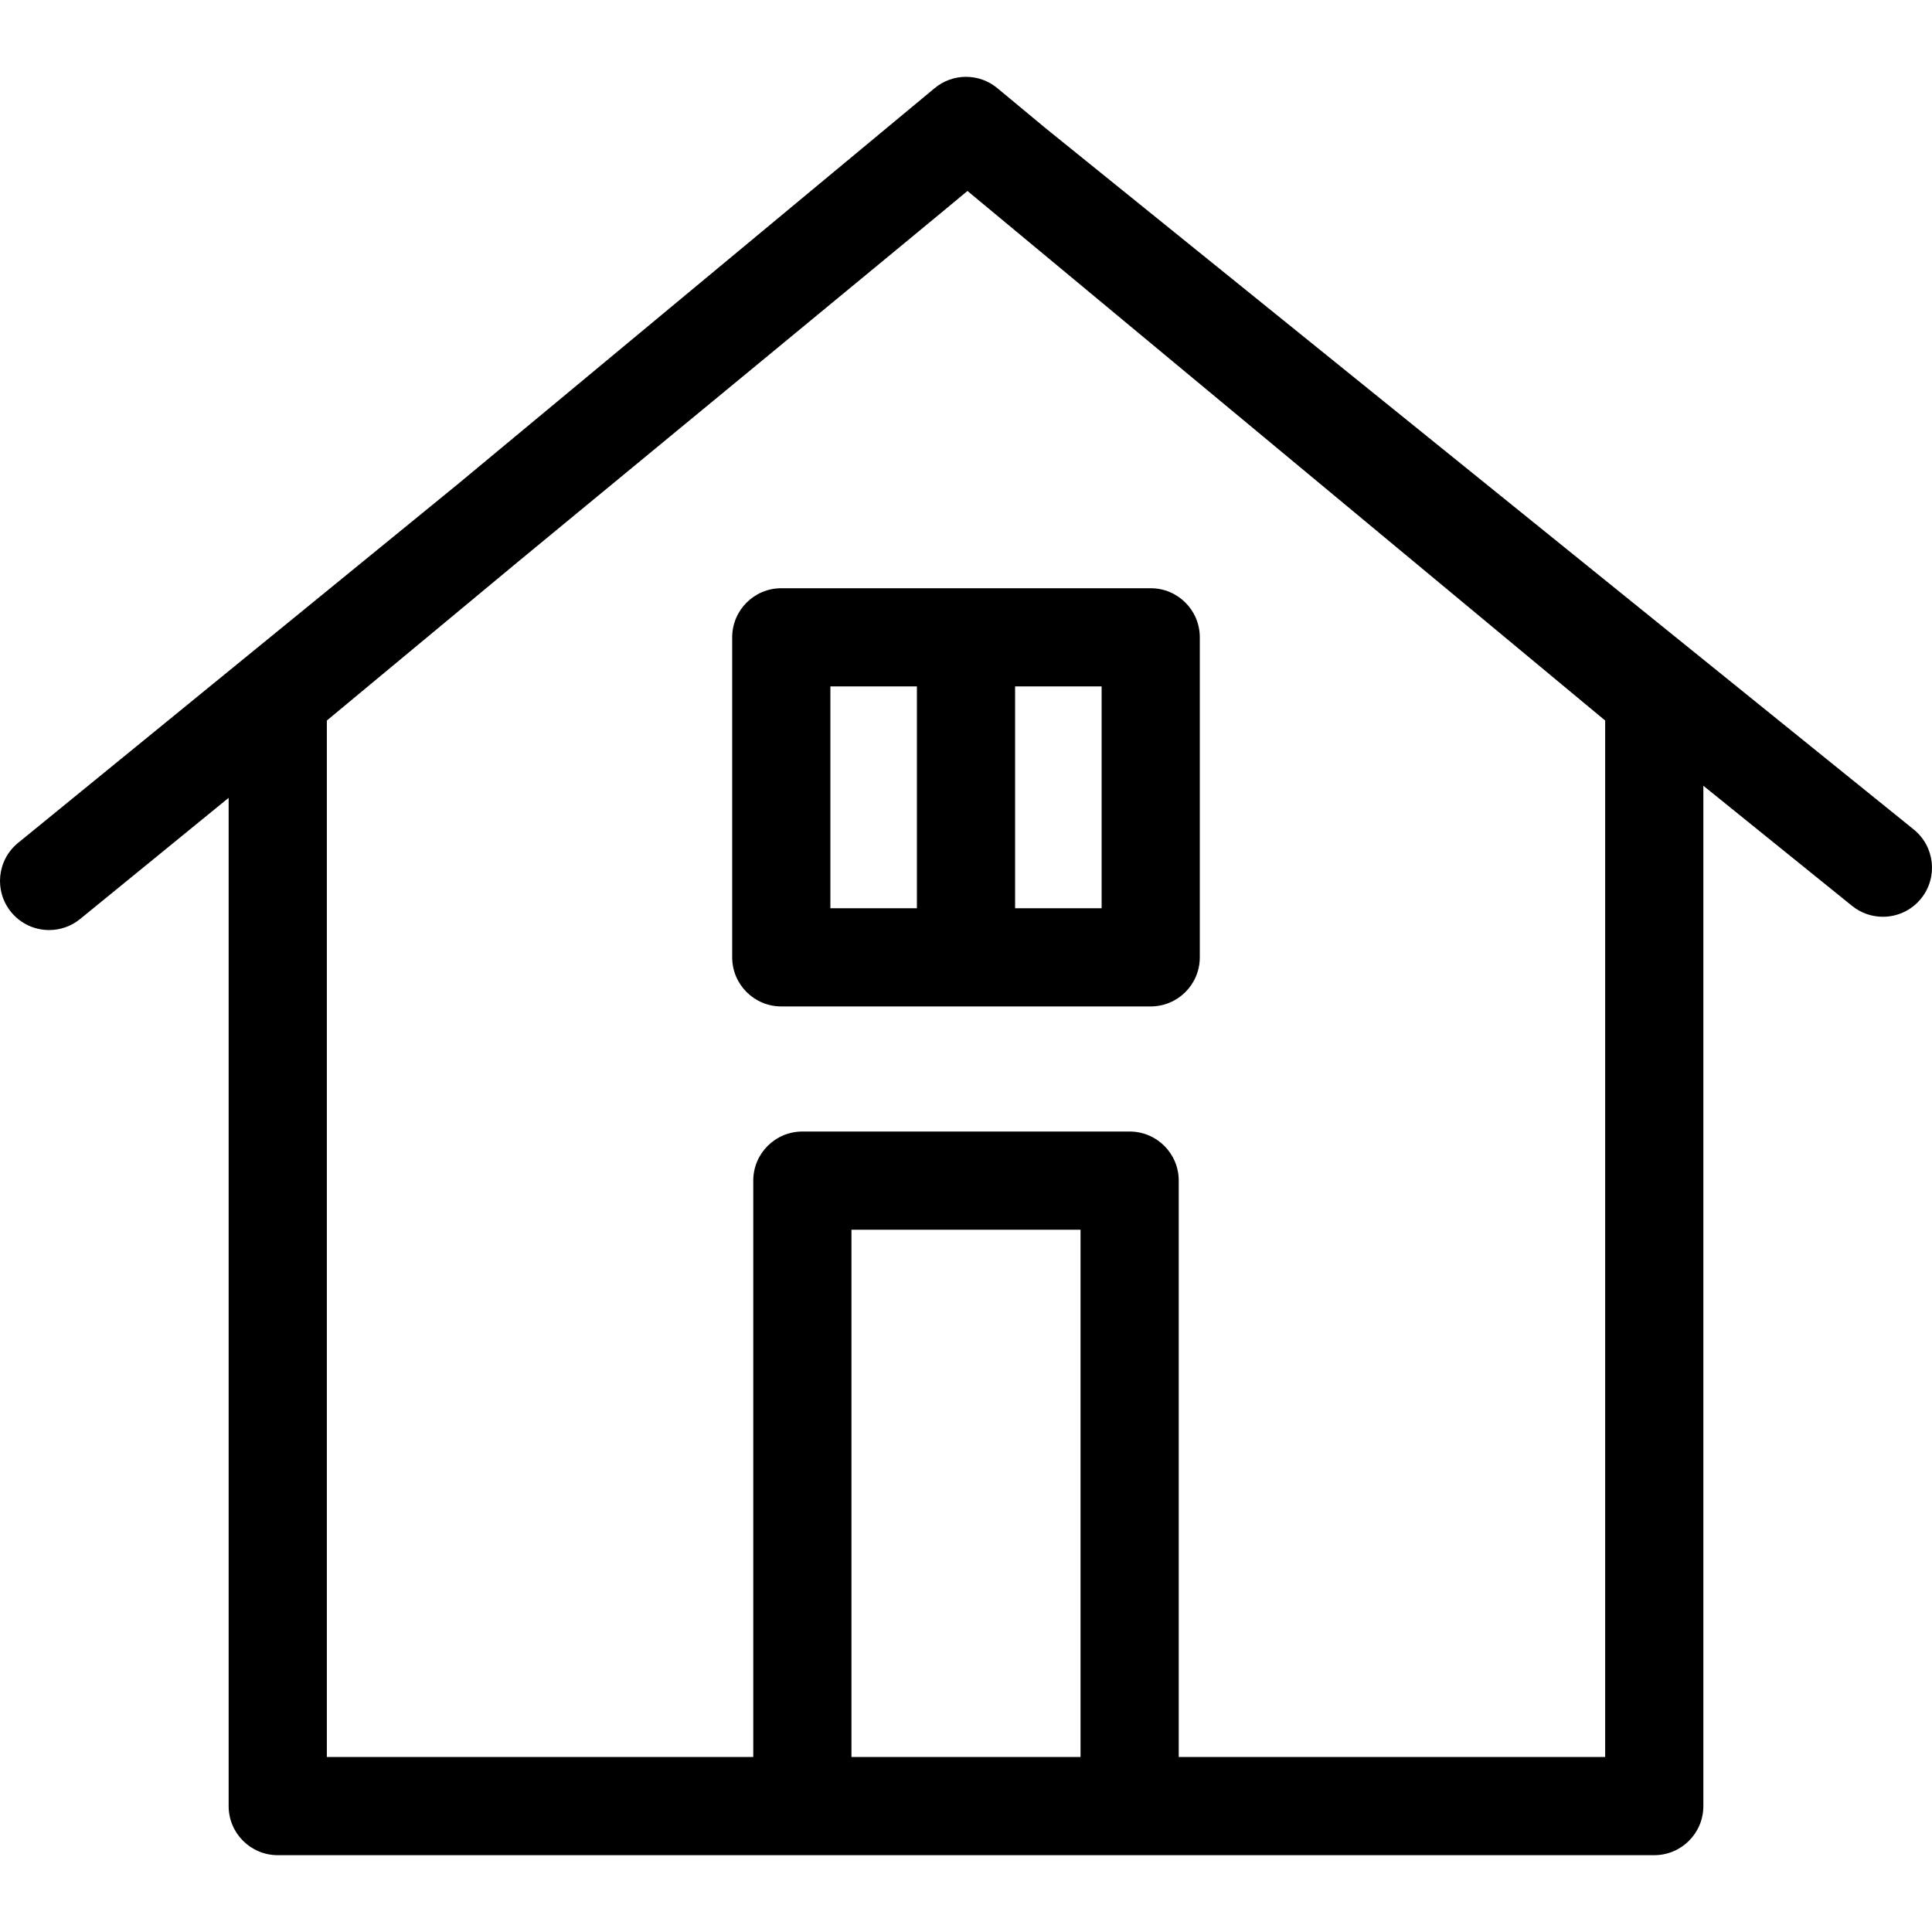
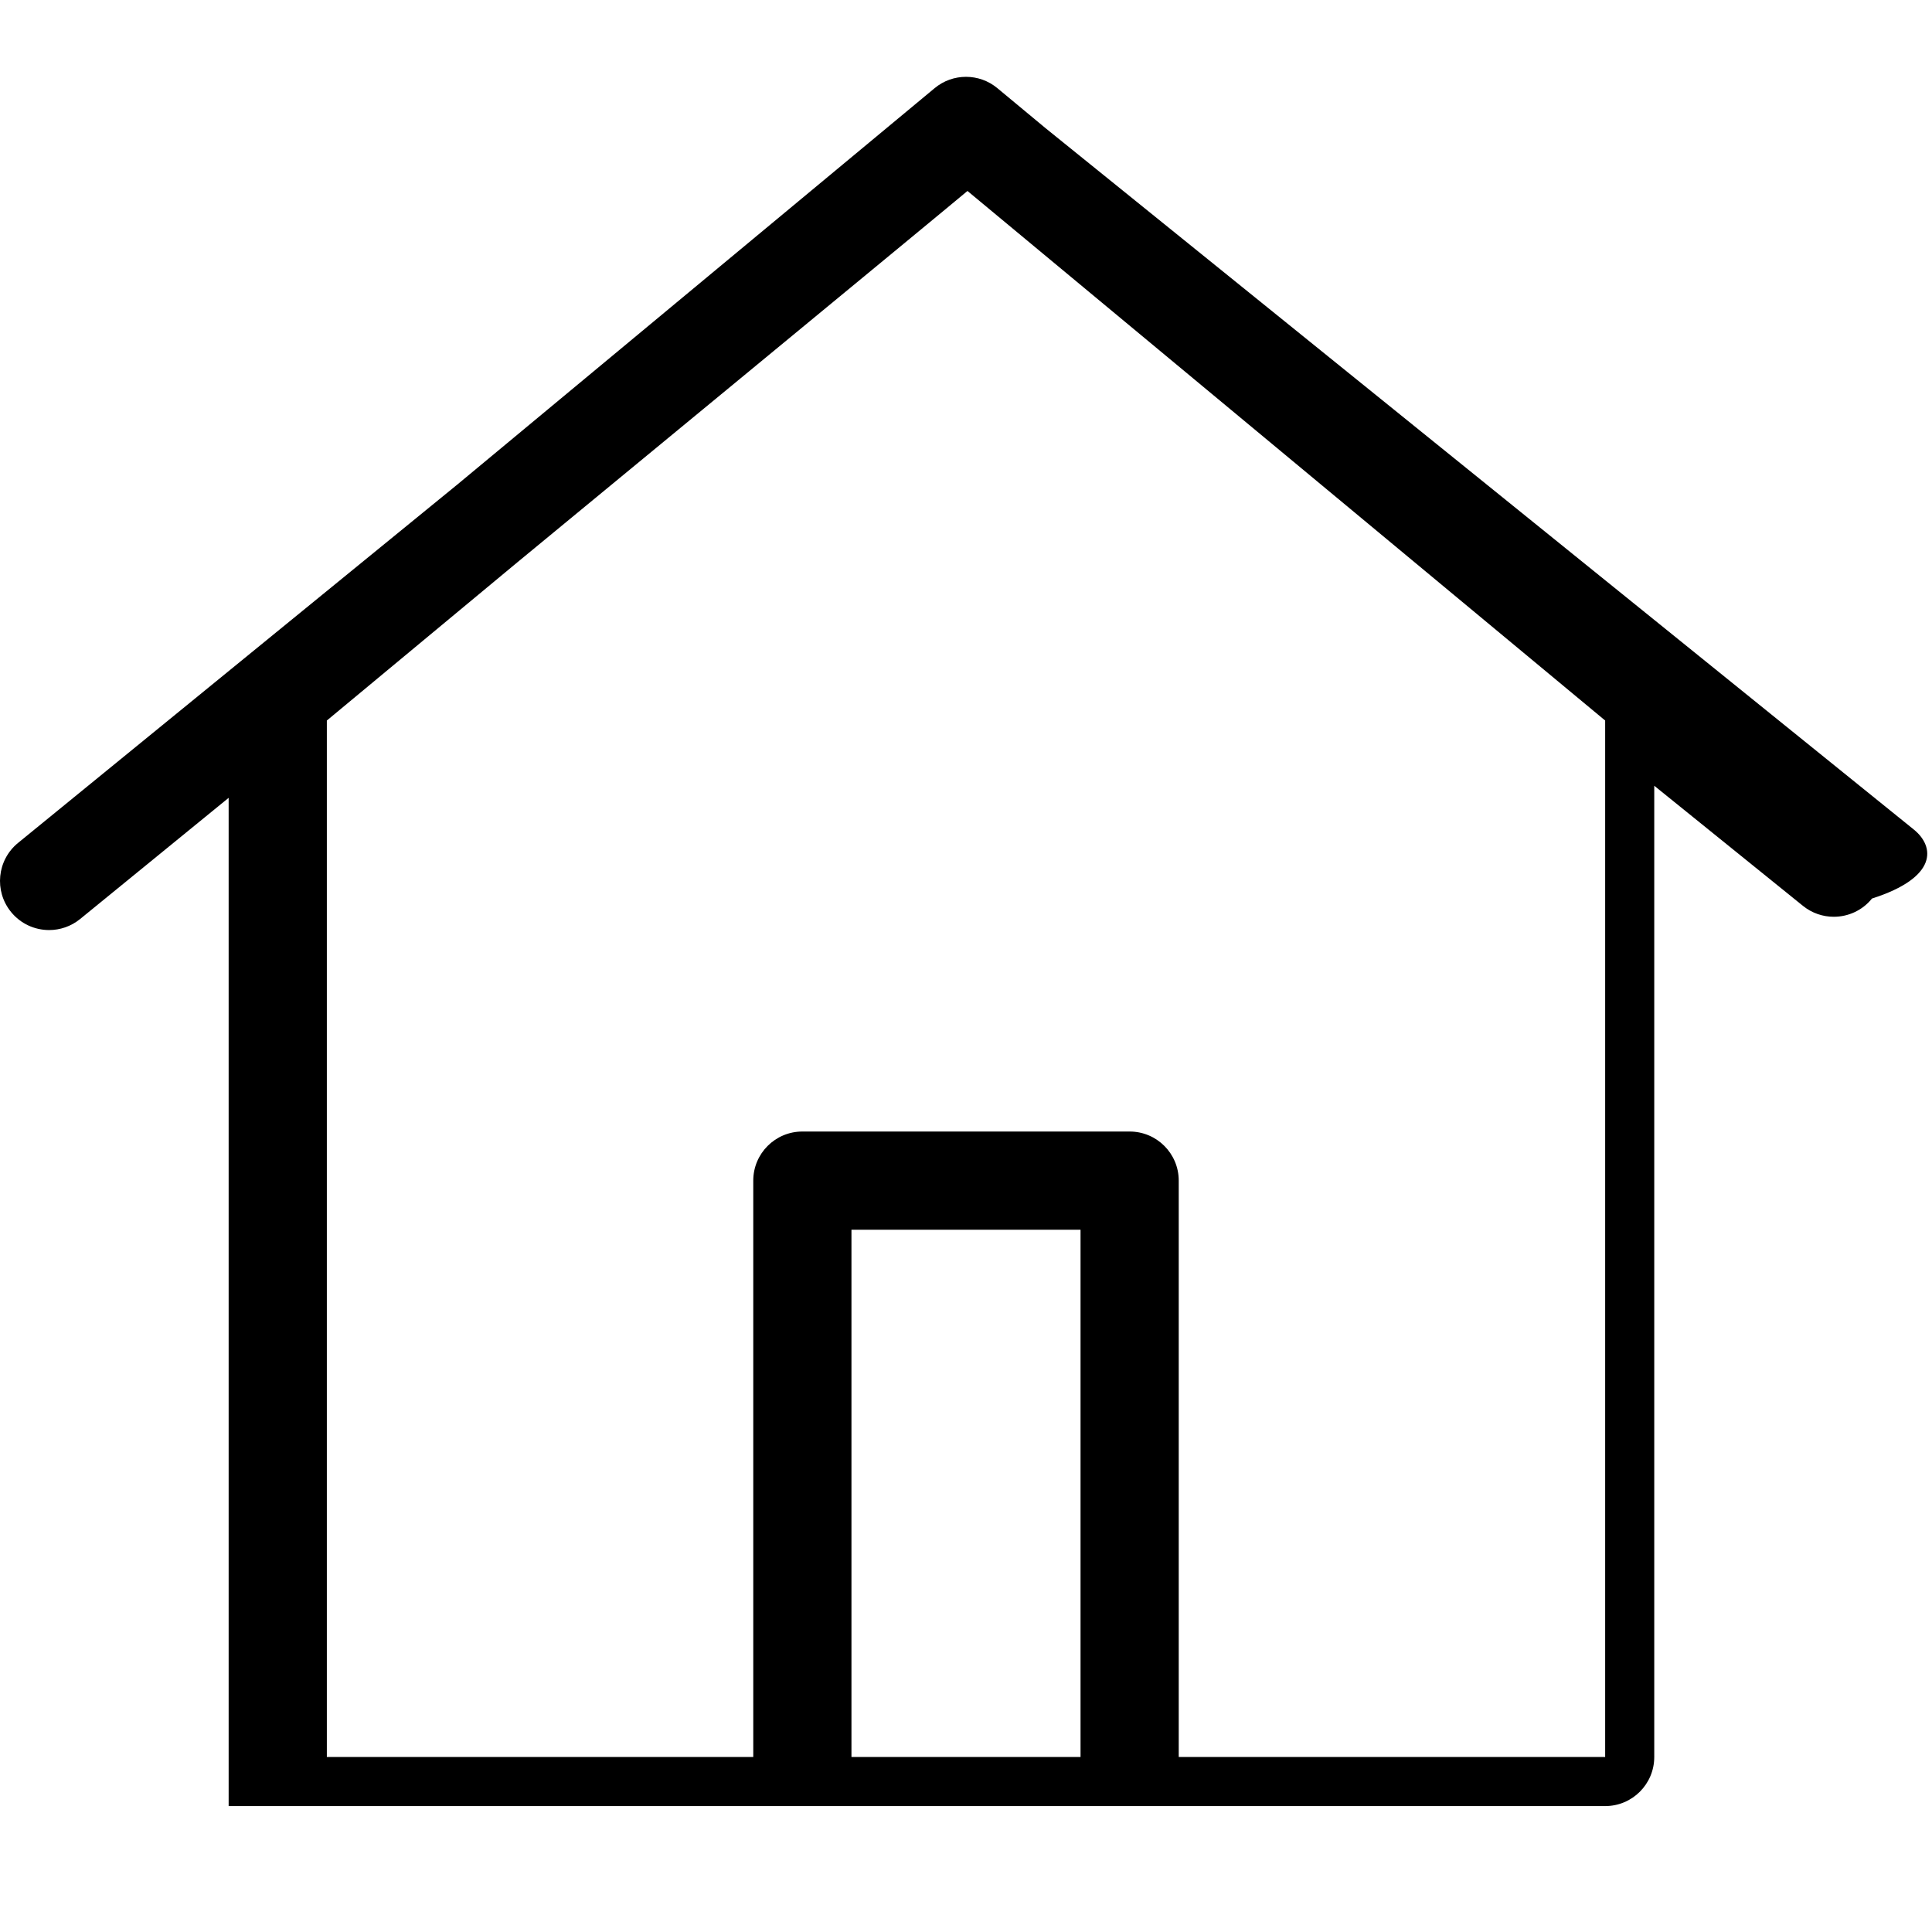
<svg xmlns="http://www.w3.org/2000/svg" fill="#000000" version="1.1" id="Capa_1" width="800px" height="800px" viewBox="0 0 469.805 469.805" xml:space="preserve">
  <g>
    <g>
-       <path d="M178.047,154.979v77.816c0,6.593,5.346,11.938,11.939,11.938h89.832c6.594,0,11.938-5.347,11.938-11.938v-77.816    c0-6.594-5.346-11.938-11.938-11.938h-89.832C183.393,143.042,178.047,148.385,178.047,154.979z M267.88,220.857h-21.038v-53.939    h21.038V220.857z M201.924,166.918h21.039v53.939h-21.039V166.918z" />
-       <path d="M465.368,201.708L254.245,31.166l-11.717-9.729c-4.42-3.673-10.833-3.673-15.25,0l-116.106,96.418L4.389,204.972    c-5.105,4.168-5.869,11.688-1.701,16.797c2.361,2.895,5.793,4.393,9.256,4.393c2.652,0,5.322-0.88,7.545-2.688L55.6,194.012    v245.174c0,6.593,5.346,11.938,11.939,11.938h92.18h35.391h79.584h35.391h92.181c6.594,0,11.938-5.346,11.938-11.938V191.072    l36.16,29.208c2.209,1.784,4.861,2.652,7.496,2.652c3.479,0,6.938-1.516,9.291-4.437    C471.296,213.366,470.499,205.85,465.368,201.708z M262.755,427.248h-55.706V299.029h55.706V427.248z M390.327,175.21v252.038    h-80.242h-23.452V287.092c0-6.594-5.345-11.938-11.938-11.938H195.11c-6.592,0-11.938,5.347-11.938,11.938v140.156h-23.453h-80.24    V175.21l46.412-38.544c0,0,107.808-88.835,109.367-90.23L390.327,175.21z" />
+       <path d="M465.368,201.708L254.245,31.166l-11.717-9.729c-4.42-3.673-10.833-3.673-15.25,0l-116.106,96.418L4.389,204.972    c-5.105,4.168-5.869,11.688-1.701,16.797c2.361,2.895,5.793,4.393,9.256,4.393c2.652,0,5.322-0.88,7.545-2.688L55.6,194.012    v245.174h92.18h35.391h79.584h35.391h92.181c6.594,0,11.938-5.346,11.938-11.938V191.072    l36.16,29.208c2.209,1.784,4.861,2.652,7.496,2.652c3.479,0,6.938-1.516,9.291-4.437    C471.296,213.366,470.499,205.85,465.368,201.708z M262.755,427.248h-55.706V299.029h55.706V427.248z M390.327,175.21v252.038    h-80.242h-23.452V287.092c0-6.594-5.345-11.938-11.938-11.938H195.11c-6.592,0-11.938,5.347-11.938,11.938v140.156h-23.453h-80.24    V175.21l46.412-38.544c0,0,107.808-88.835,109.367-90.23L390.327,175.21z" />
    </g>
  </g>
</svg>